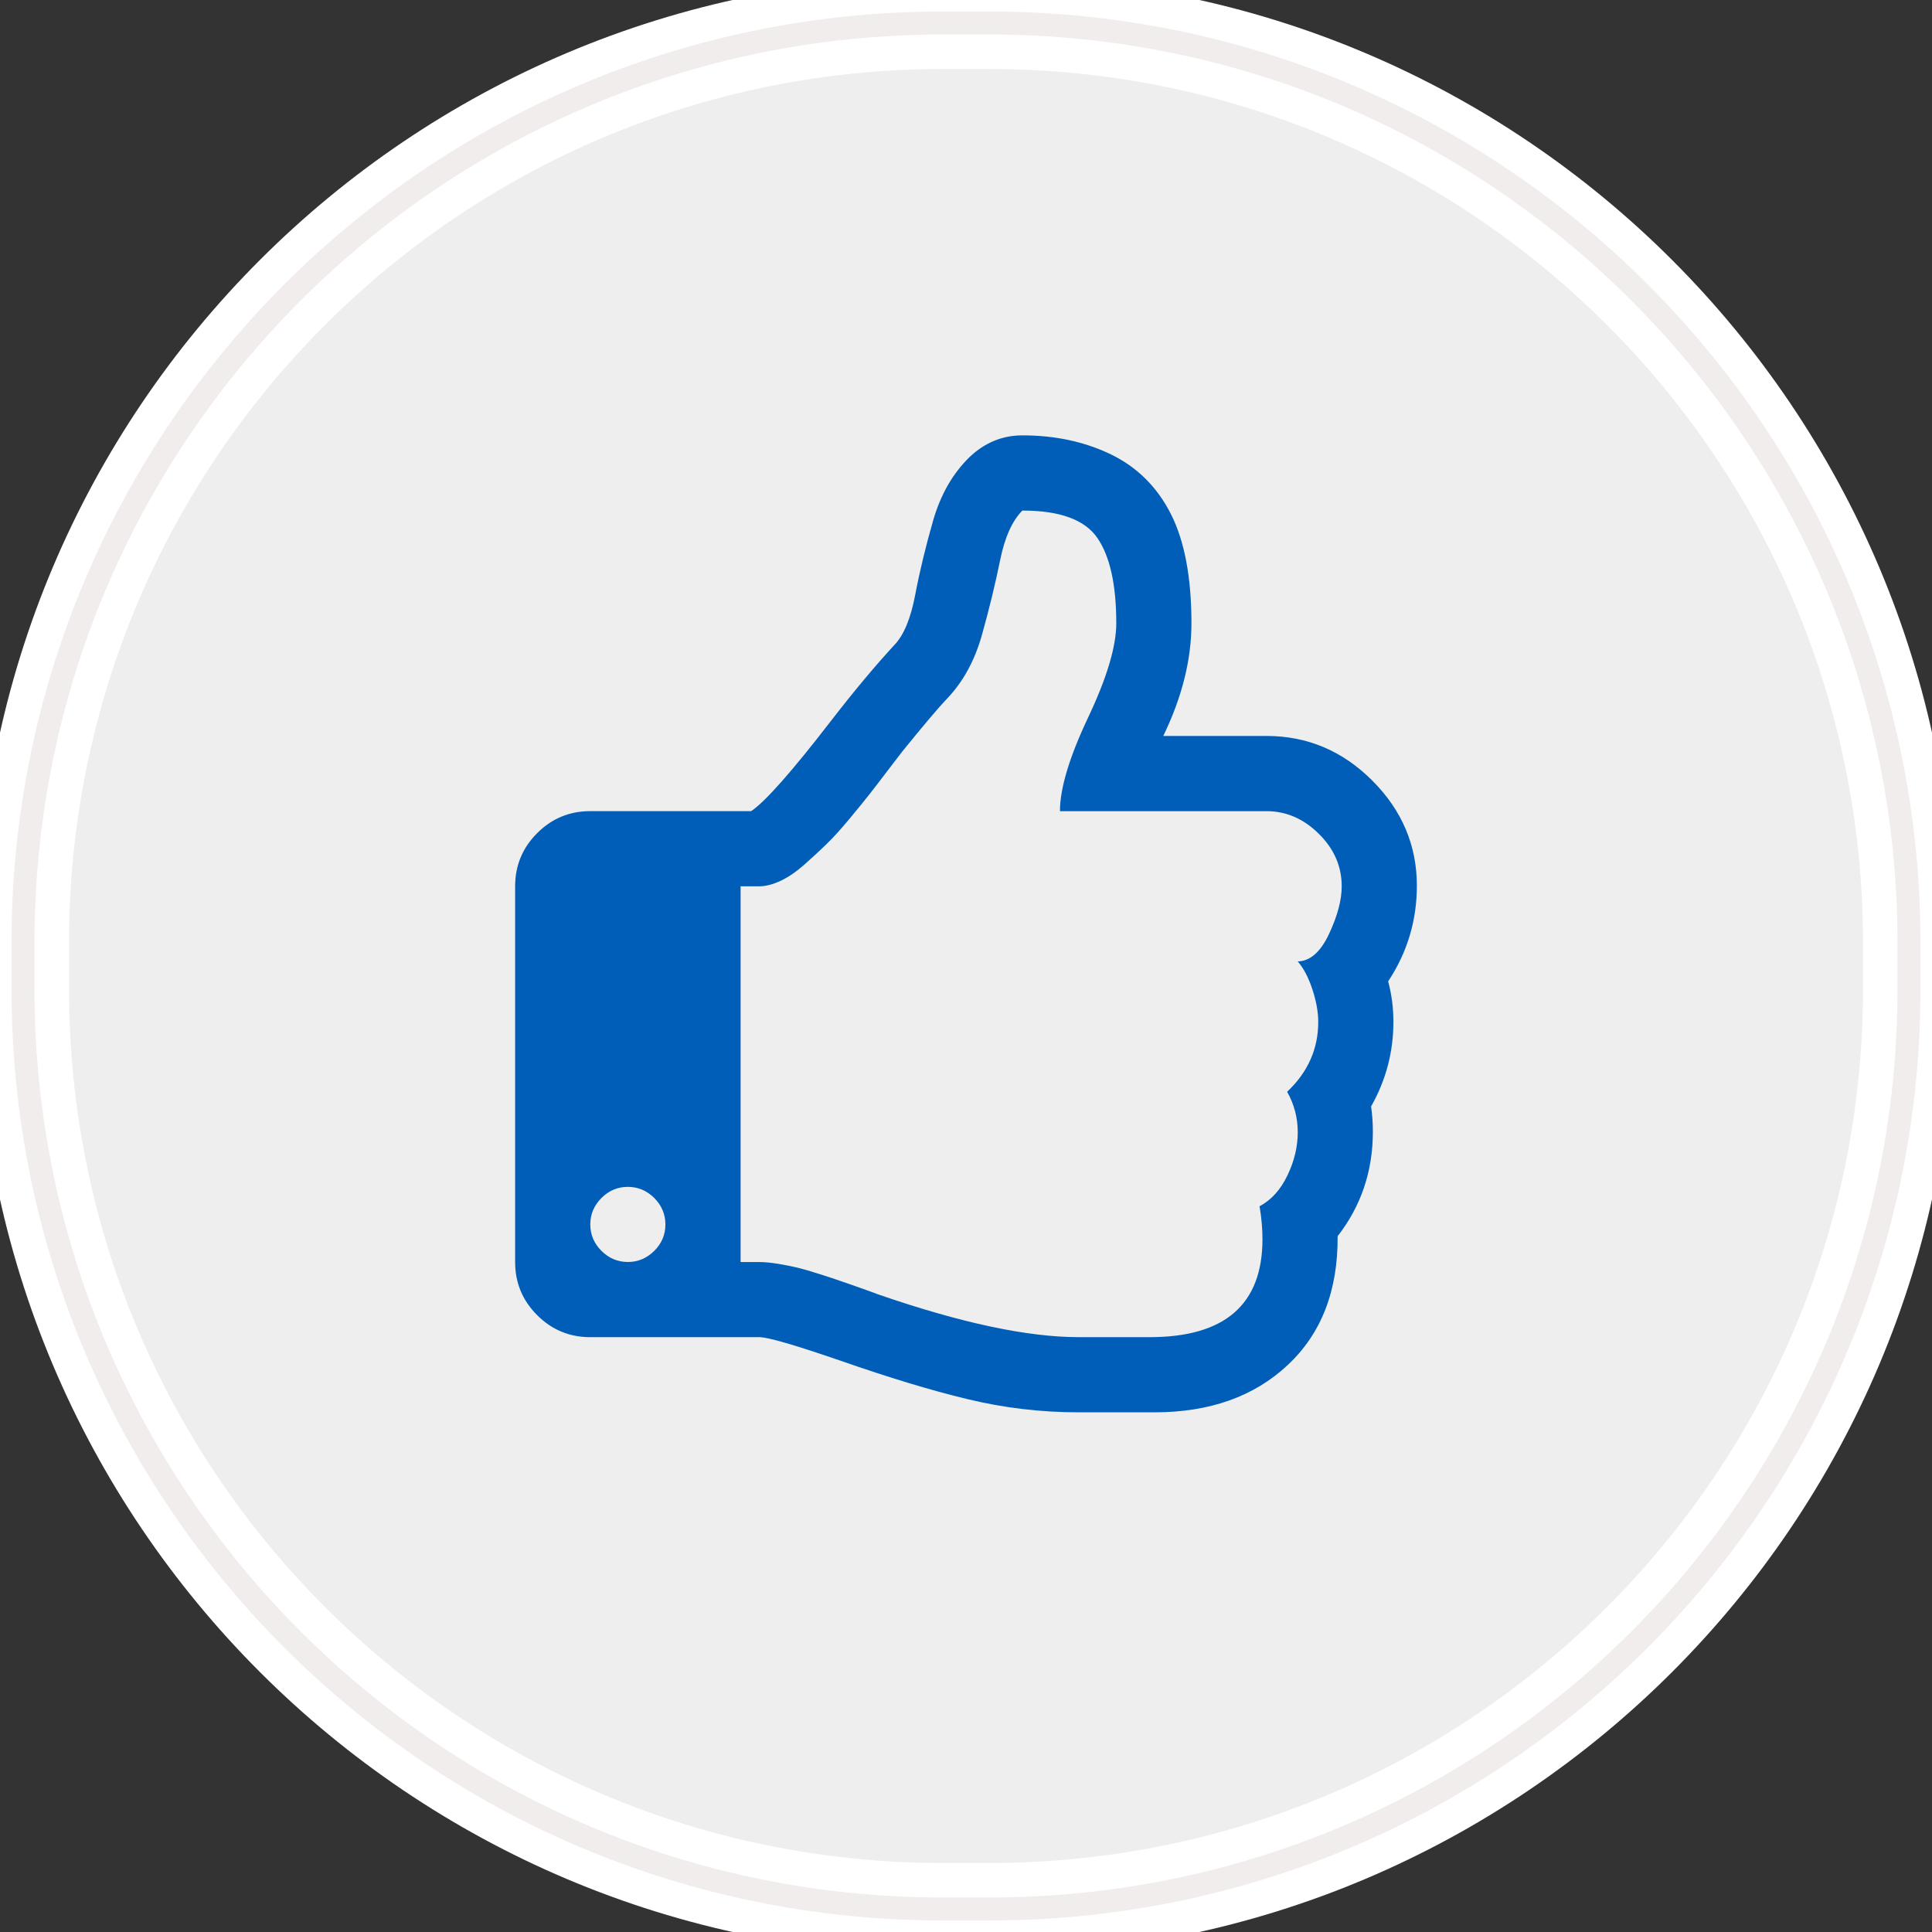
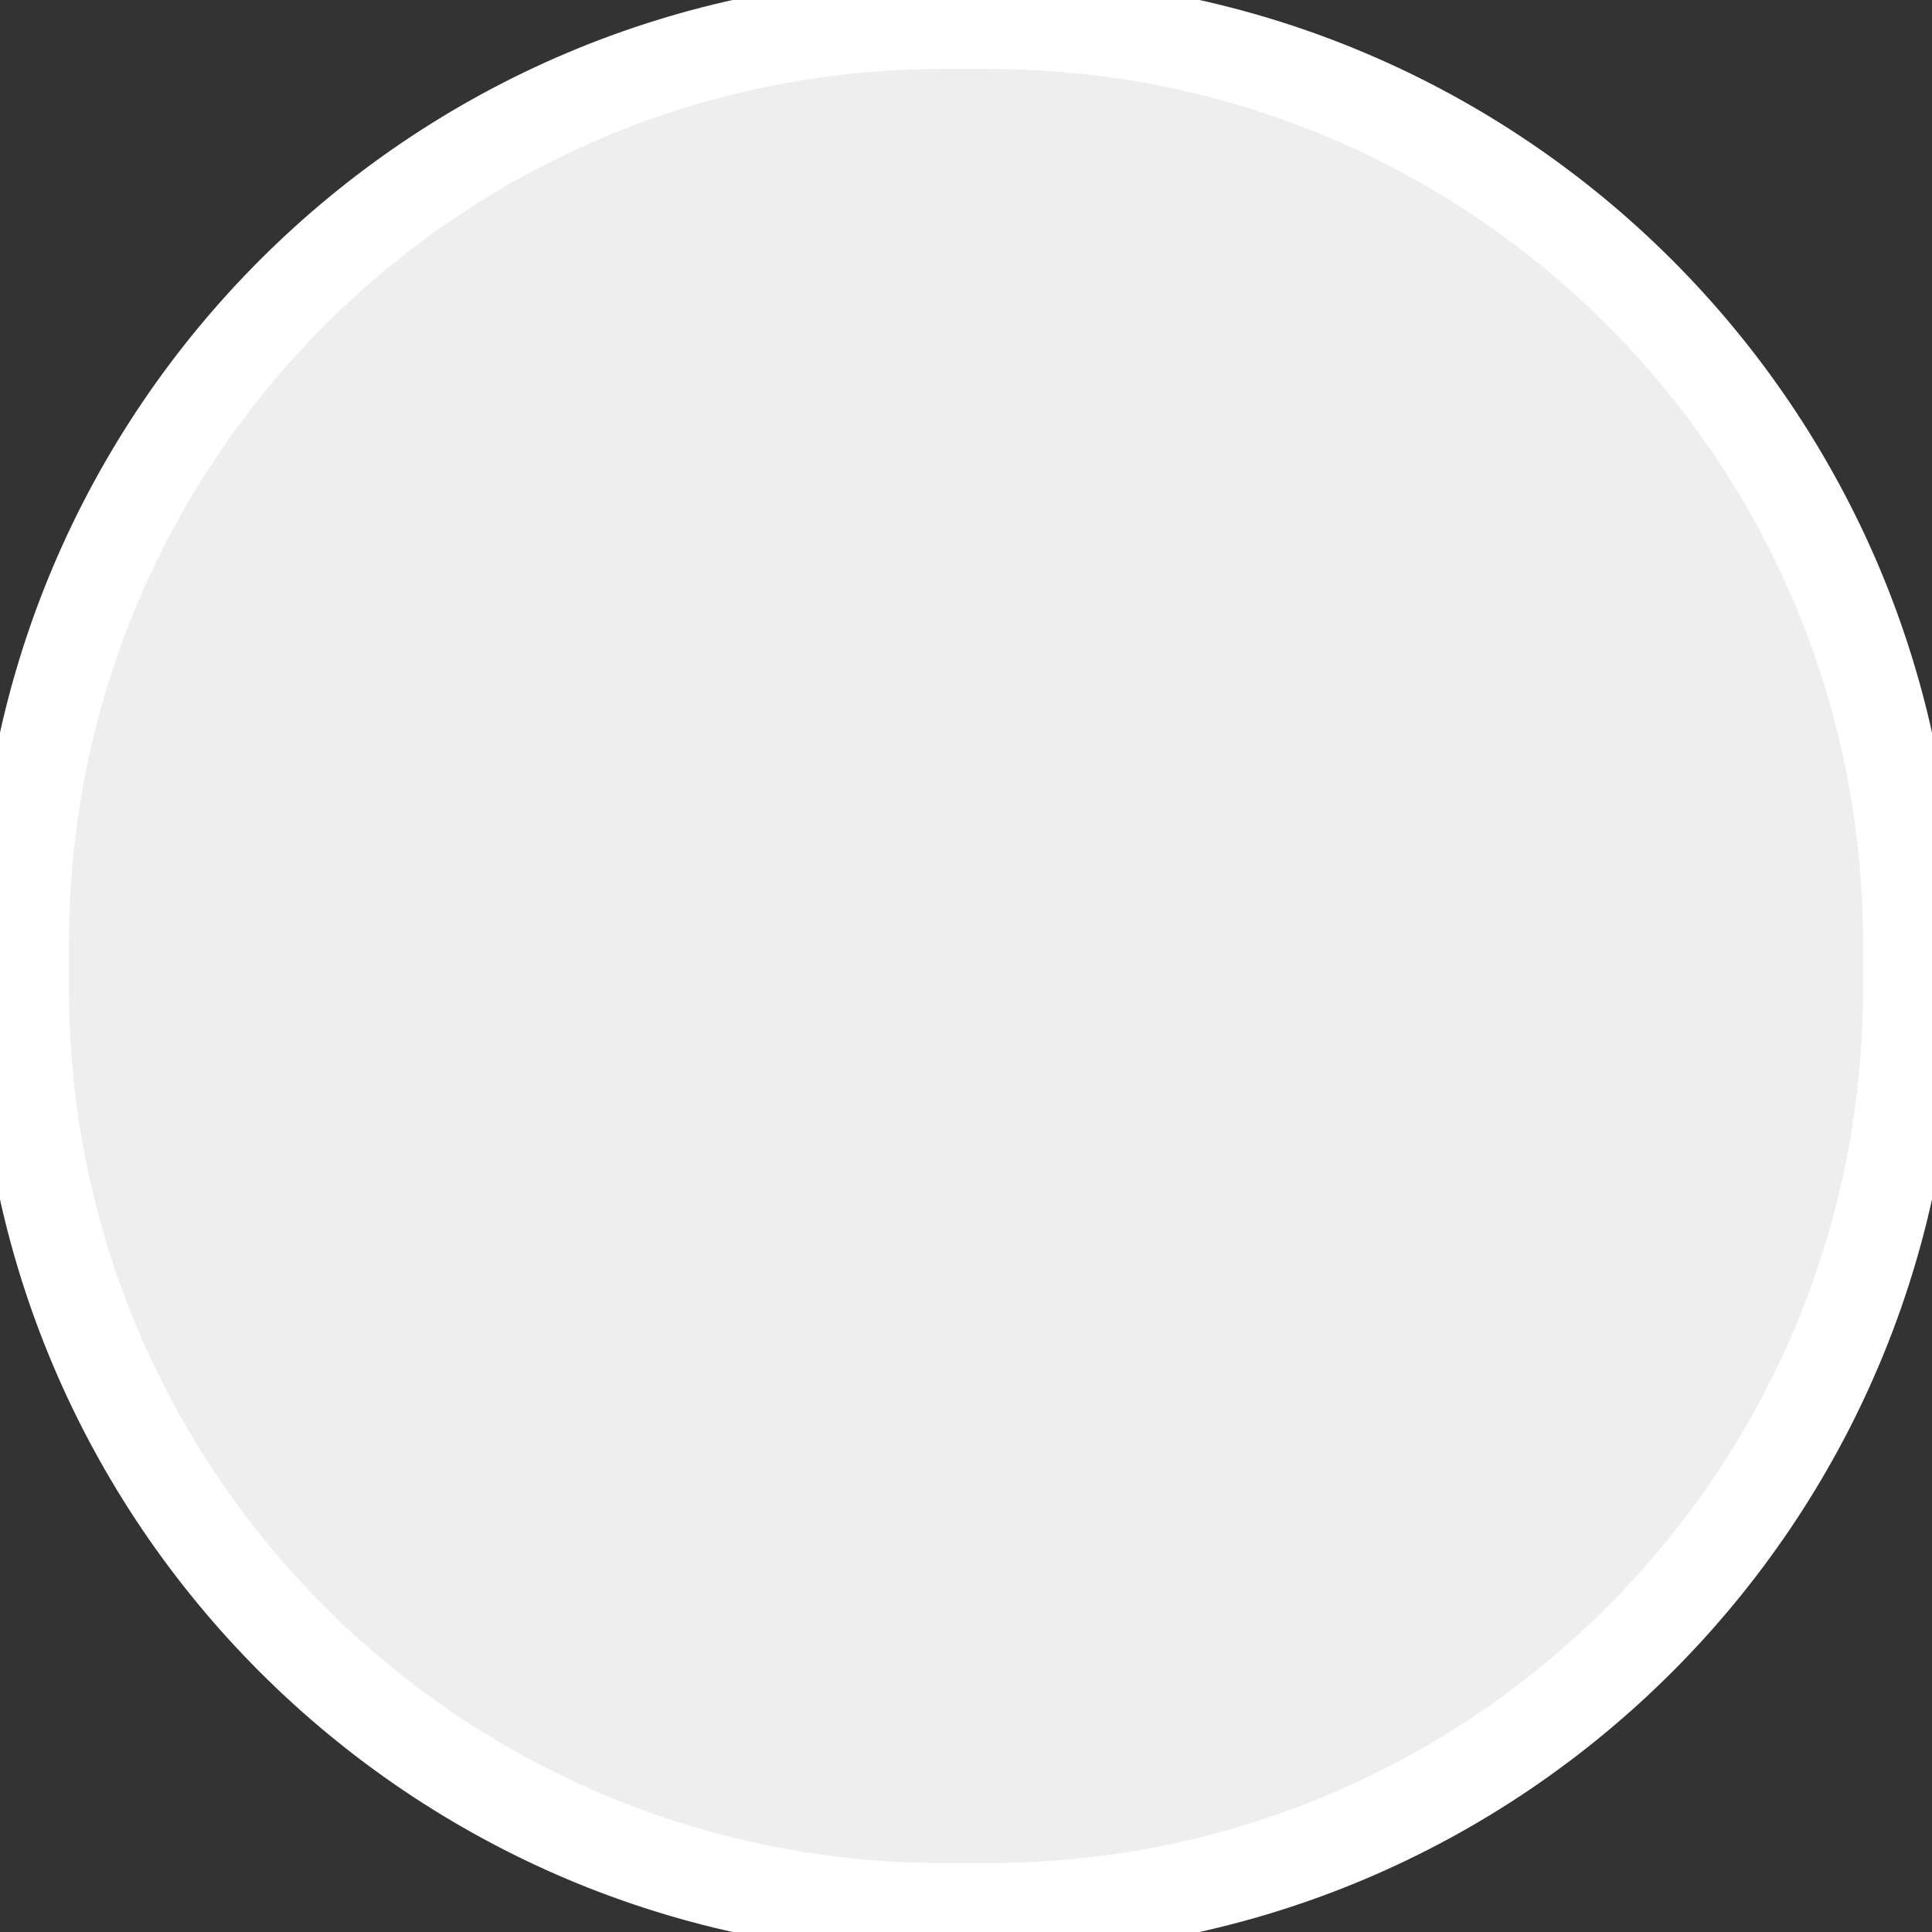
<svg xmlns="http://www.w3.org/2000/svg" xmlns:ns1="http://www.bohemiancoding.com/sketch/ns" version="1.1" id="Layer_1" x="0px" y="0px" width="84px" height="84px" viewBox="0 0 84 84" enable-background="new 0 0 84 84" xml:space="preserve">
  <rect x="0" y="0" width="84" height="84" fill="#333333" stroke="none" />
  <g id="Rectangle-290">
    <g ns1:type="MSShapeGroup">
      <path id="path-1" fill="#EEEEEE" stroke="#FFFFFF" stroke-width="4" d="M41,1h2c22.092,0,40,17.909,40,40v2    c0,22.092-17.908,40-40,40h-2C18.909,83,1,65.092,1,43v-2C1,18.909,18.909,1,41,1z" />
    </g>
    <g>
-       <path id="path-1_1_" fill="none" stroke="#F2EDED" d="M41,1h2c22.092,0,40,17.909,40,40v2c0,22.092-17.908,40-40,40h-2    C18.909,83,1,65.092,1,43v-2C1,18.909,18.909,1,41,1z" />
-     </g>
+       </g>
  </g>
  <g>
-     <path fill="#005EB8" d="M60.354,42.668c0.833-1.258,1.249-2.645,1.249-4.159c0-1.753-0.646-3.277-1.938-4.571   c-1.293-1.292-2.825-1.94-4.596-1.94h-4.492c0.816-1.684,1.225-3.317,1.225-4.899c0-1.992-0.299-3.574-0.893-4.749   c-0.595-1.175-1.465-2.038-2.604-2.592c-1.142-0.552-2.425-0.829-3.855-0.829c-0.866,0-1.633,0.315-2.296,0.944   c-0.732,0.715-1.259,1.635-1.583,2.758c-0.323,1.124-0.583,2.199-0.779,3.229c-0.194,1.029-0.497,1.758-0.906,2.183   c-0.833,0.902-1.743,1.991-2.731,3.267c-1.718,2.229-2.884,3.548-3.496,3.957h-6.994c-0.903,0-1.672,0.319-2.31,0.957   s-0.958,1.409-0.958,2.31v16.336c0,0.903,0.318,1.672,0.958,2.311c0.638,0.638,1.407,0.957,2.31,0.957h7.35   c0.375,0,1.548,0.342,3.523,1.021c2.093,0.732,3.935,1.29,5.526,1.673c1.59,0.384,3.202,0.574,4.837,0.574h3.293   c2.397,0,4.33-0.685,5.793-2.056c1.465-1.369,2.188-3.236,2.171-5.602c1.02-1.312,1.532-2.825,1.532-4.545   c0-0.374-0.027-0.739-0.077-1.097c0.646-1.14,0.97-2.365,0.97-3.675C60.582,43.817,60.506,43.229,60.354,42.668L60.354,42.668z    M28.447,54.384c-0.324,0.323-0.707,0.485-1.149,0.485c-0.442,0-0.826-0.162-1.149-0.485c-0.322-0.321-0.484-0.704-0.484-1.148   c0-0.441,0.161-0.823,0.484-1.149c0.323-0.322,0.707-0.484,1.149-0.484c0.442,0,0.825,0.162,1.149,0.484   c0.322,0.326,0.484,0.708,0.484,1.149C28.931,53.68,28.77,54.063,28.447,54.384L28.447,54.384z M57.786,40.602   c-0.365,0.783-0.82,1.184-1.362,1.201c0.252,0.289,0.466,0.693,0.636,1.212c0.171,0.52,0.255,0.99,0.255,1.416   c0,1.173-0.451,2.188-1.353,3.037c0.308,0.545,0.462,1.132,0.462,1.762c0,0.629-0.151,1.255-0.449,1.876   c-0.297,0.621-0.701,1.067-1.211,1.34c0.085,0.511,0.126,0.985,0.126,1.429c0,2.842-1.635,4.262-4.901,4.262h-3.086   c-2.23,0-5.141-0.62-8.73-1.862c-0.086-0.035-0.332-0.123-0.741-0.27c-0.409-0.144-0.709-0.25-0.906-0.316   c-0.196-0.07-0.494-0.167-0.894-0.295c-0.401-0.129-0.724-0.222-0.969-0.281c-0.248-0.058-0.528-0.115-0.843-0.166   c-0.314-0.05-0.583-0.076-0.805-0.076h-0.815V38.535h0.815c0.273,0,0.576-0.079,0.908-0.231c0.332-0.153,0.672-0.383,1.021-0.688   c0.348-0.306,0.676-0.609,0.983-0.907c0.307-0.296,0.646-0.672,1.02-1.124c0.375-0.451,0.668-0.812,0.881-1.084   c0.212-0.271,0.481-0.621,0.803-1.046c0.324-0.426,0.521-0.681,0.587-0.766c0.937-1.157,1.591-1.931,1.966-2.322   c0.698-0.731,1.204-1.663,1.518-2.794c0.317-1.133,0.575-2.201,0.779-3.204c0.203-1.004,0.527-1.727,0.971-2.171   c1.634,0,2.723,0.401,3.266,1.201c0.545,0.8,0.816,2.033,0.816,3.701c0,1.002-0.407,2.369-1.225,4.097   c-0.817,1.727-1.224,3.083-1.224,4.071h8.983c0.852,0,1.607,0.328,2.271,0.983c0.664,0.655,0.996,1.416,0.996,2.283   C58.336,39.13,58.153,39.818,57.786,40.602L57.786,40.602z M57.786,40.602" />
-   </g>
+     </g>
</svg>